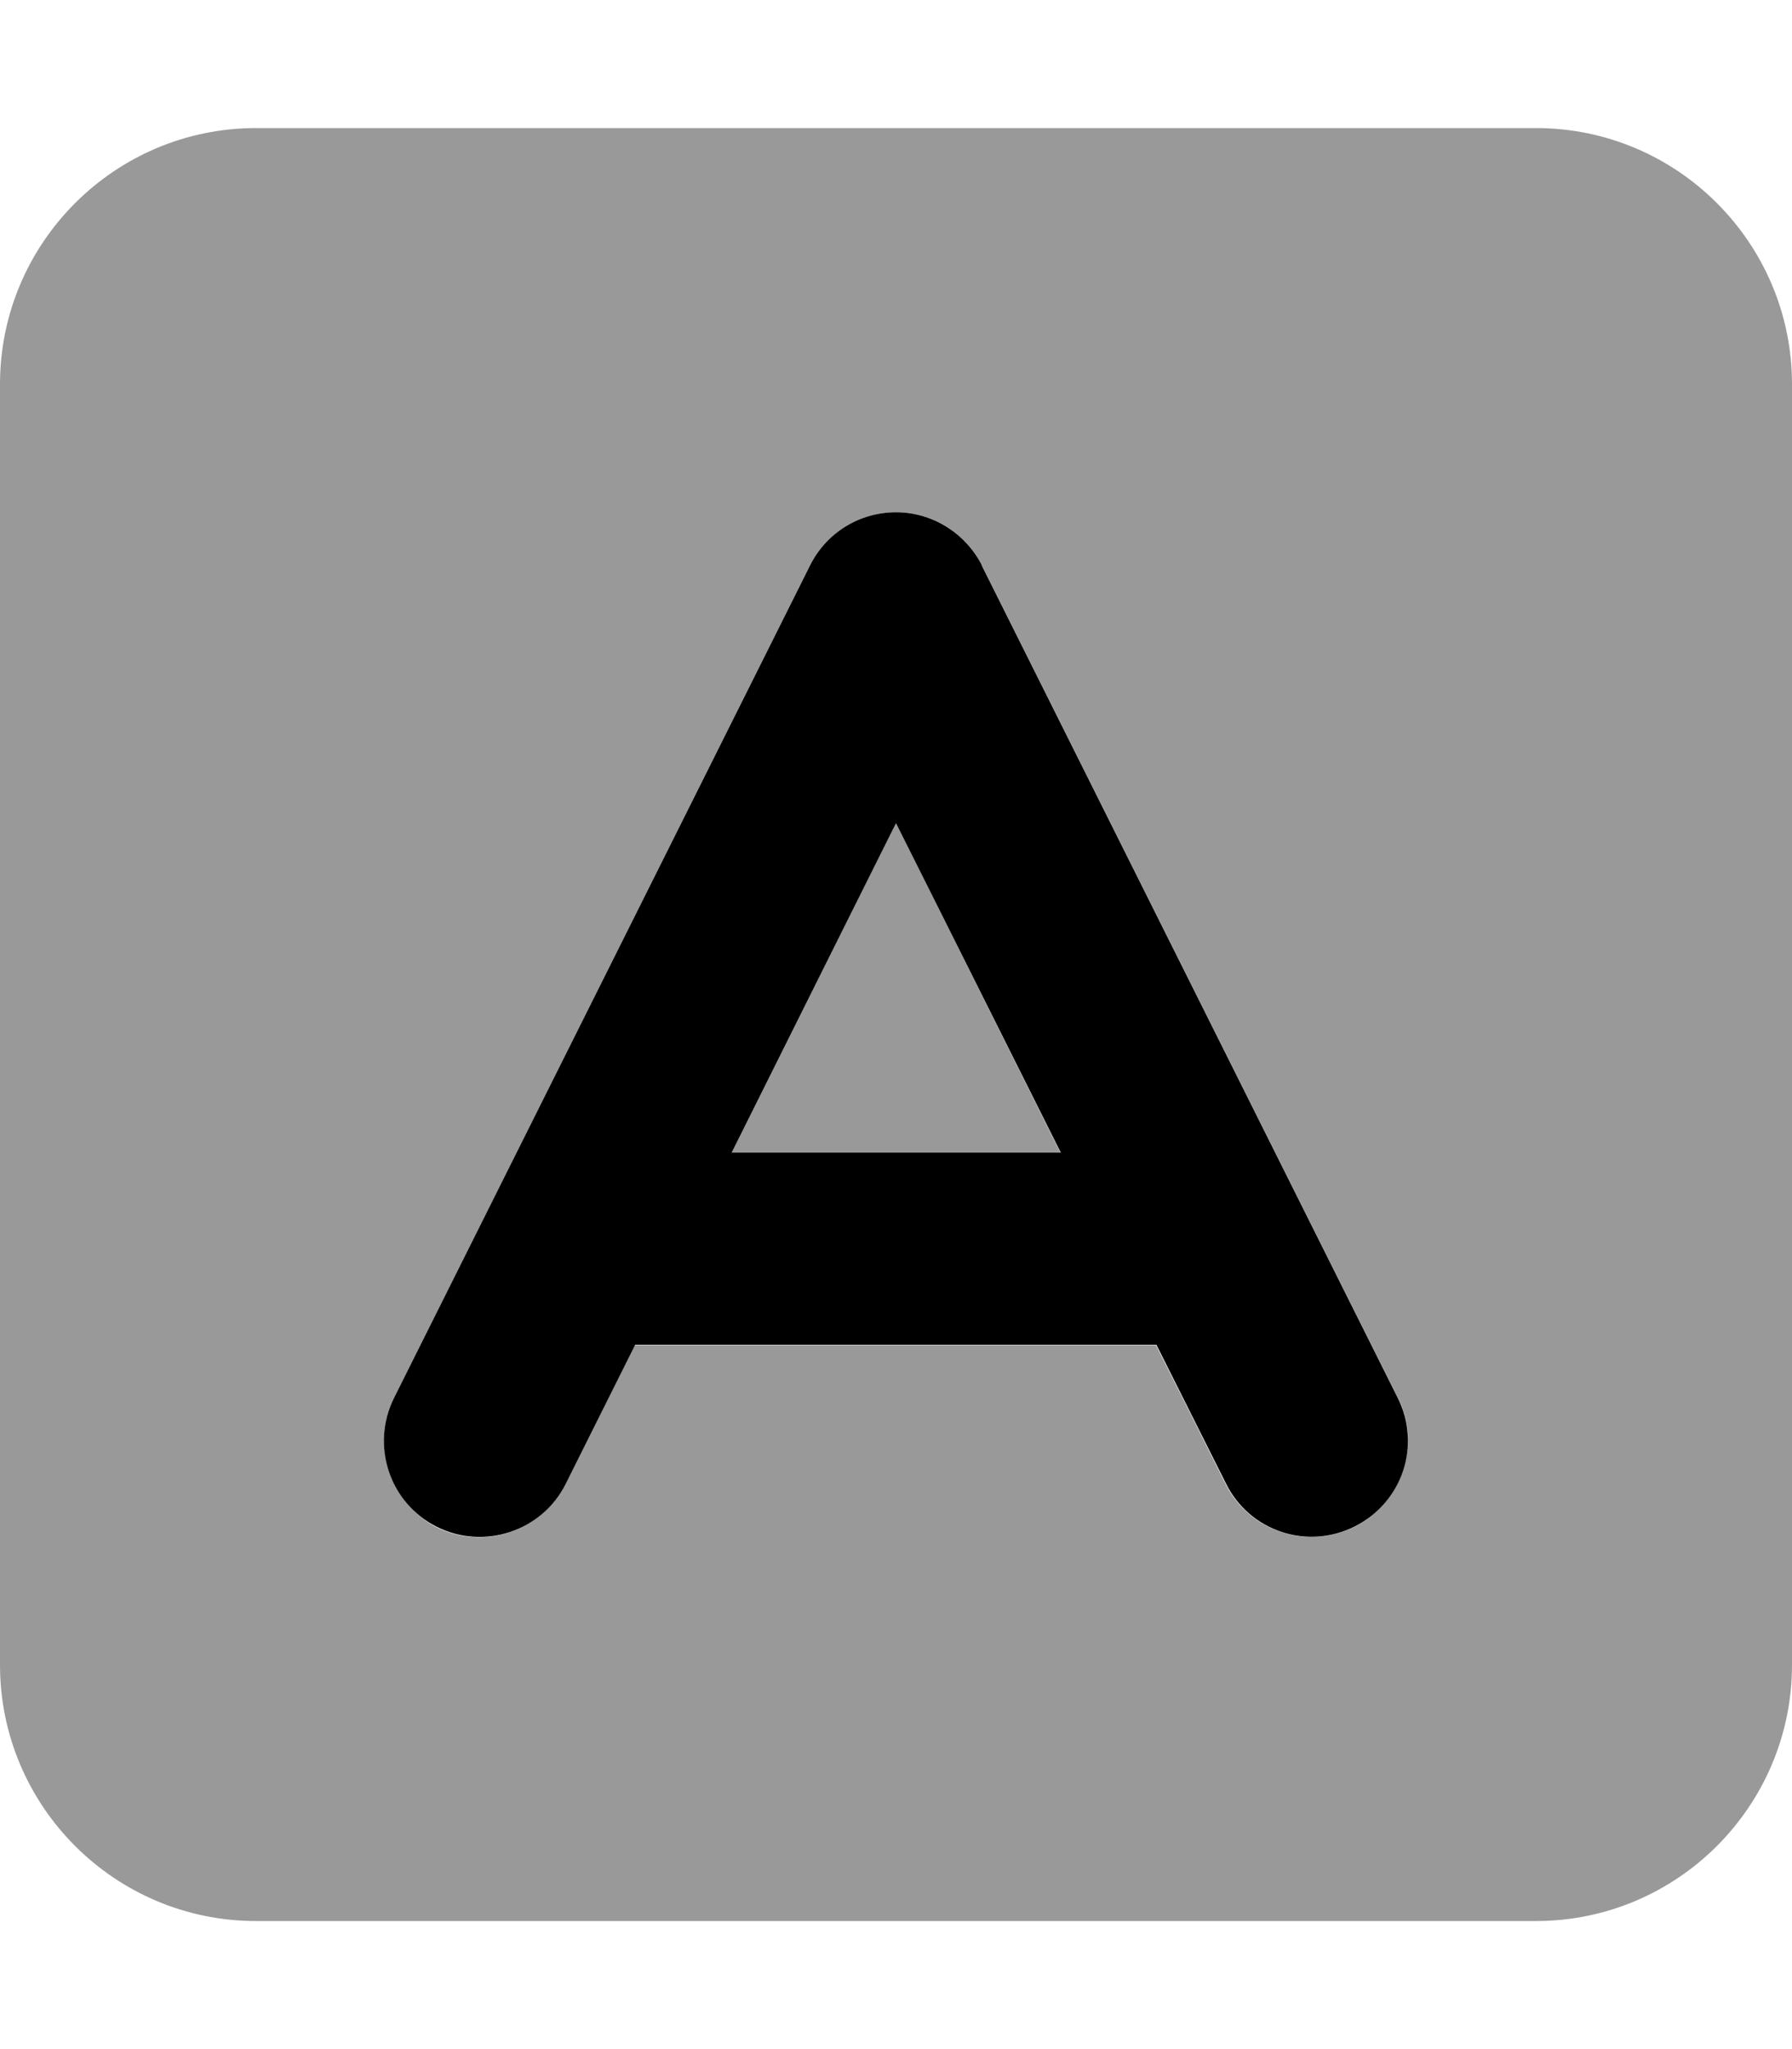
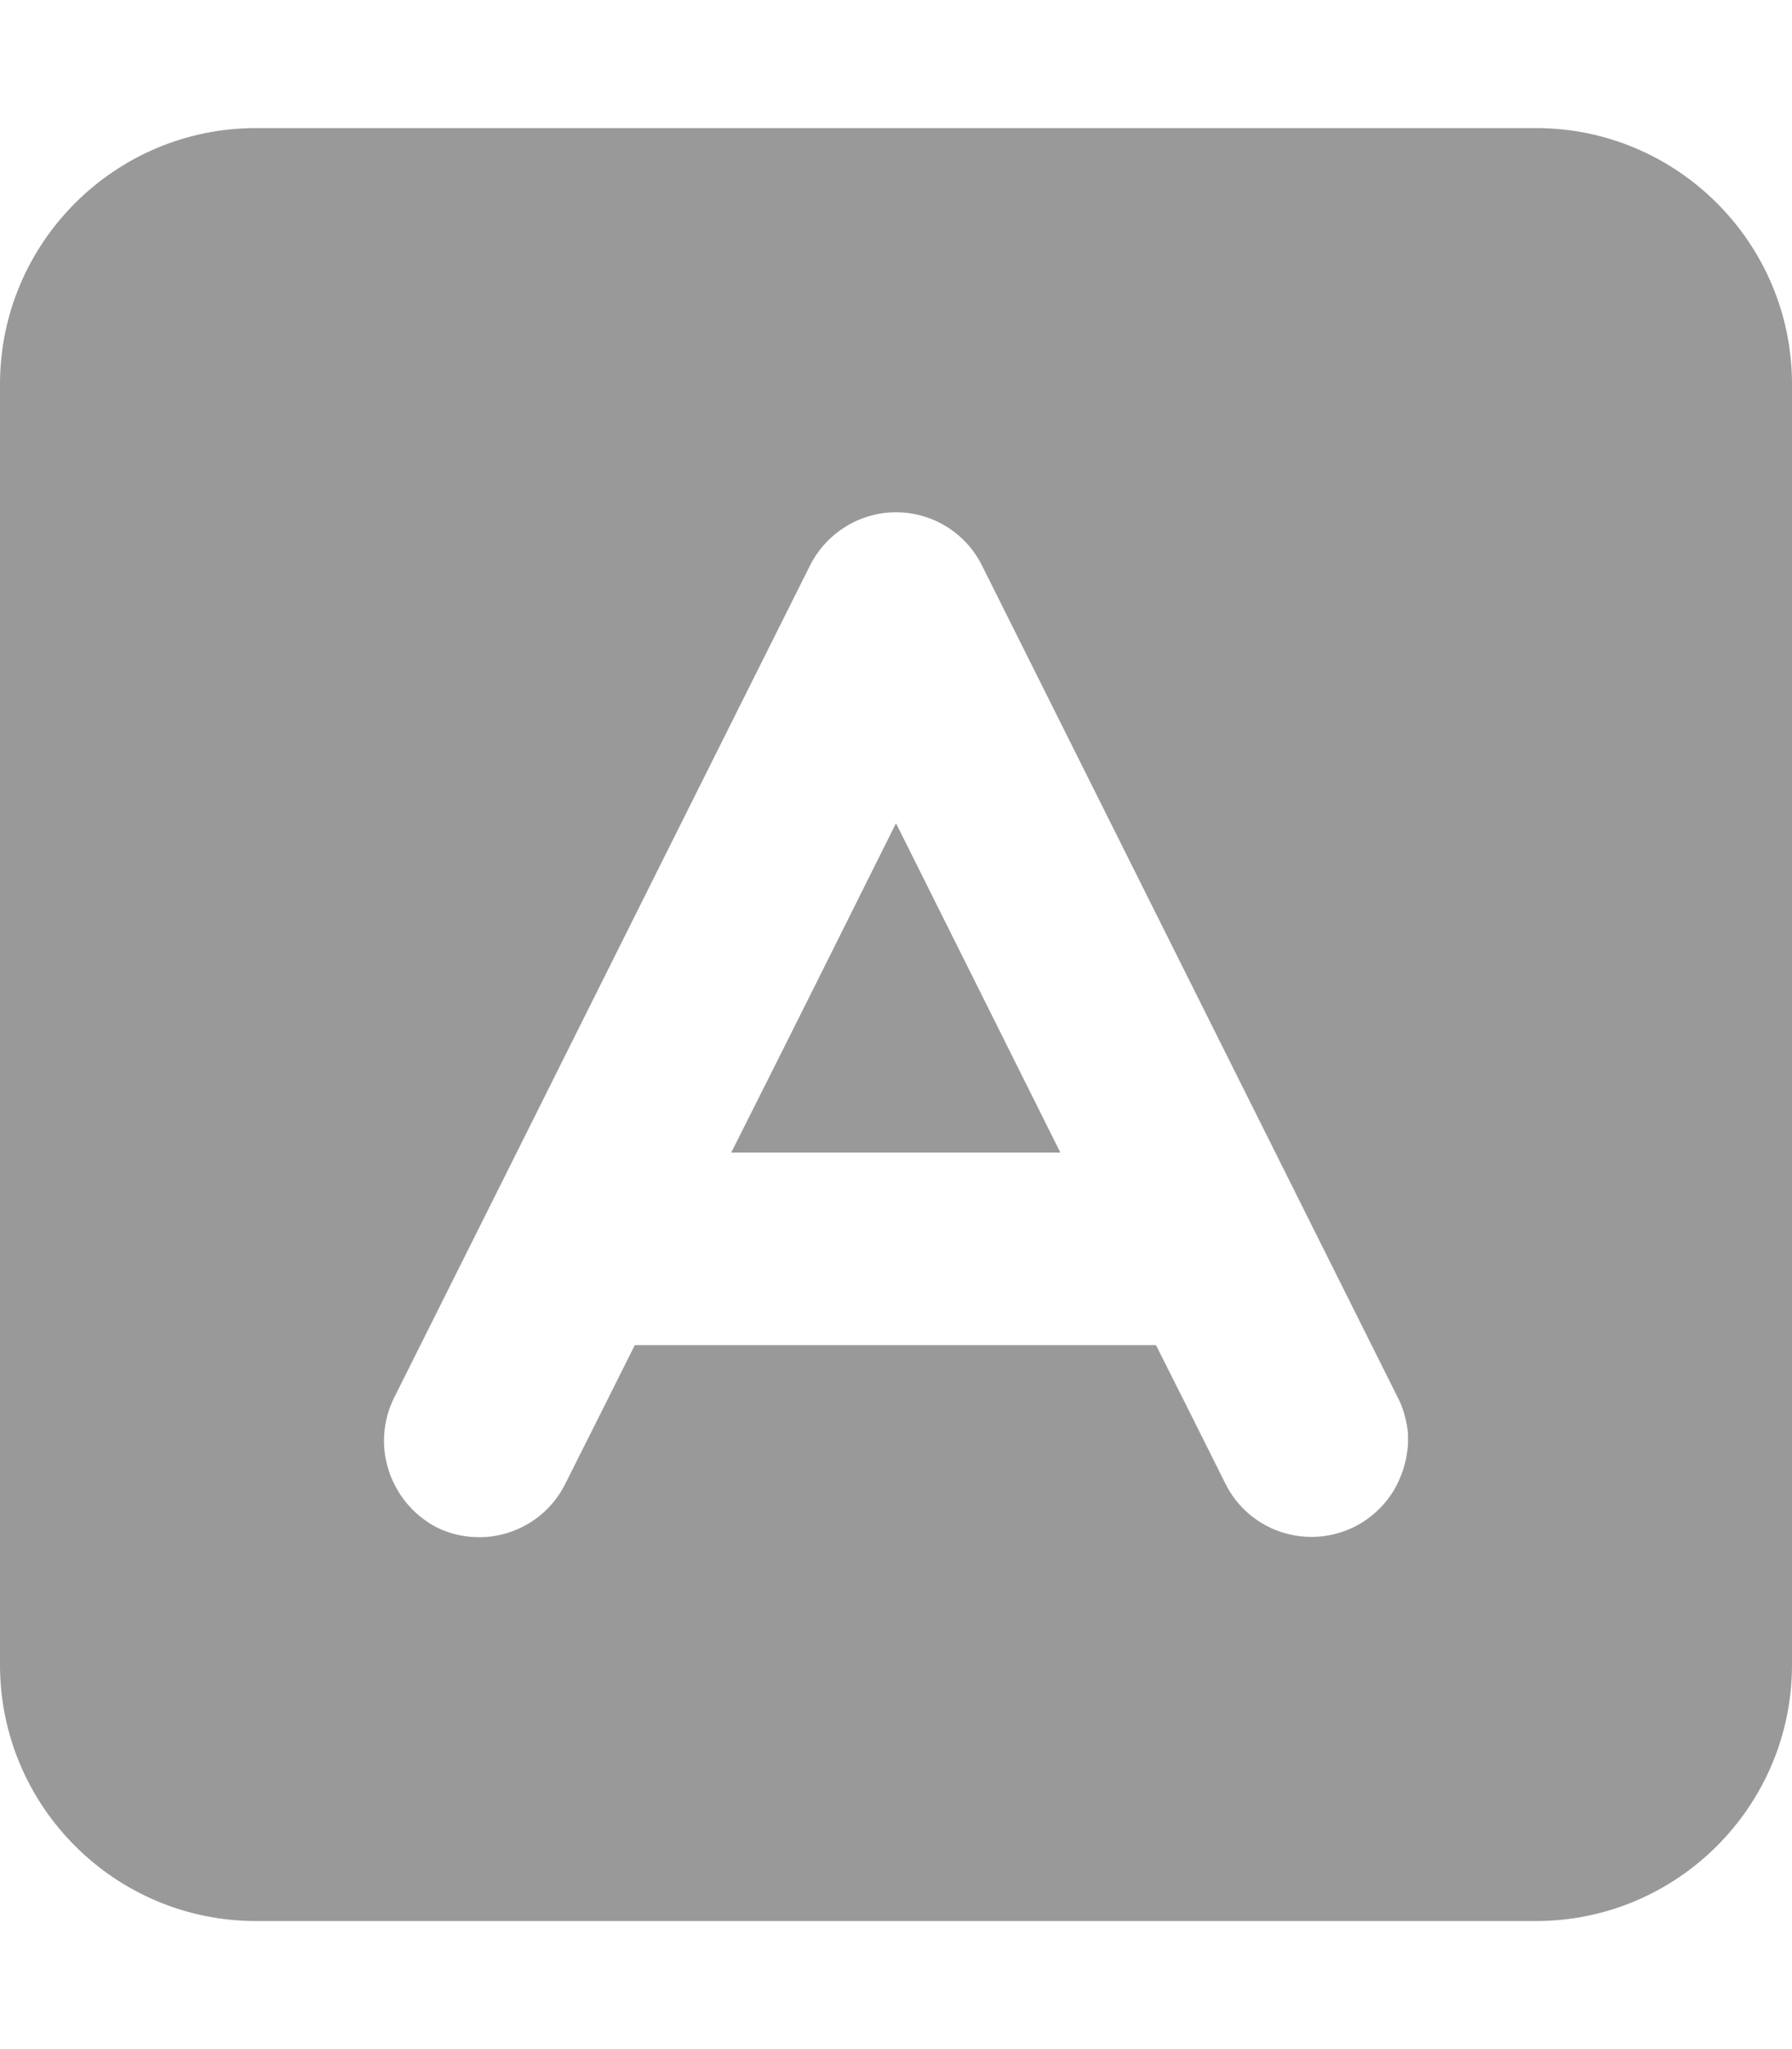
<svg xmlns="http://www.w3.org/2000/svg" viewBox="0 0 448 512">
  <defs>
    <style>.fa-secondary{opacity:.4}</style>
  </defs>
  <path class="fa-secondary" d="M0 96L0 416c0 35.3 28.7 64 64 64l320 0c35.3 0 64-28.7 64-64l0-320c0-35.3-28.7-64-64-64L64 32C28.7 32 0 60.7 0 96zM96 360c0-3.6 .8-7.3 2.5-10.7c34.7-69.3 69.3-138.7 104-208c4.1-8.1 12.4-13.3 21.5-13.3s17.4 5.1 21.5 13.3l104 208c.9 1.7 1.5 3.5 1.9 5.3c.2 .9 .4 1.8 .5 2.7c.1 .7 .1 1.3 .1 1.3l0 1.5c0 1.1 0 1.4-.1 1.6c0 .5-.1 1.1-.2 1.6c-.1 1.1-.4 2.1-.7 3.2c-.6 2.1-1.5 4.1-2.6 6c-2.3 3.7-5.6 6.9-9.8 9c-11.9 5.9-26.3 1.1-32.2-10.7c-5.8-11.6-11.6-23.2-17.4-34.7l-130.3 0c-5.8 11.6-11.6 23.2-17.4 34.7c-4.2 8.4-12.7 13.3-21.5 13.3c-3.6 0-7.3-.8-10.7-2.5C100.9 377.3 96 368.8 96 360zm86.8-72l82.3 0L224 205.7c-13.7 27.5-27.4 54.9-41.2 82.3z" />
-   <path class="fa-primary" d="M245.5 141.3c-4.1-8.1-12.4-13.3-21.5-13.3s-17.4 5.1-21.5 13.3l-104 208c-5.9 11.9-1.1 26.3 10.7 32.2s26.3 1.1 32.2-10.7L158.8 336l130.3 0 17.4 34.7c5.9 11.9 20.3 16.7 32.2 10.7s16.7-20.3 10.7-32.2l-104-208zM265.2 288l-82.3 0L224 205.7 265.2 288z" />
</svg>